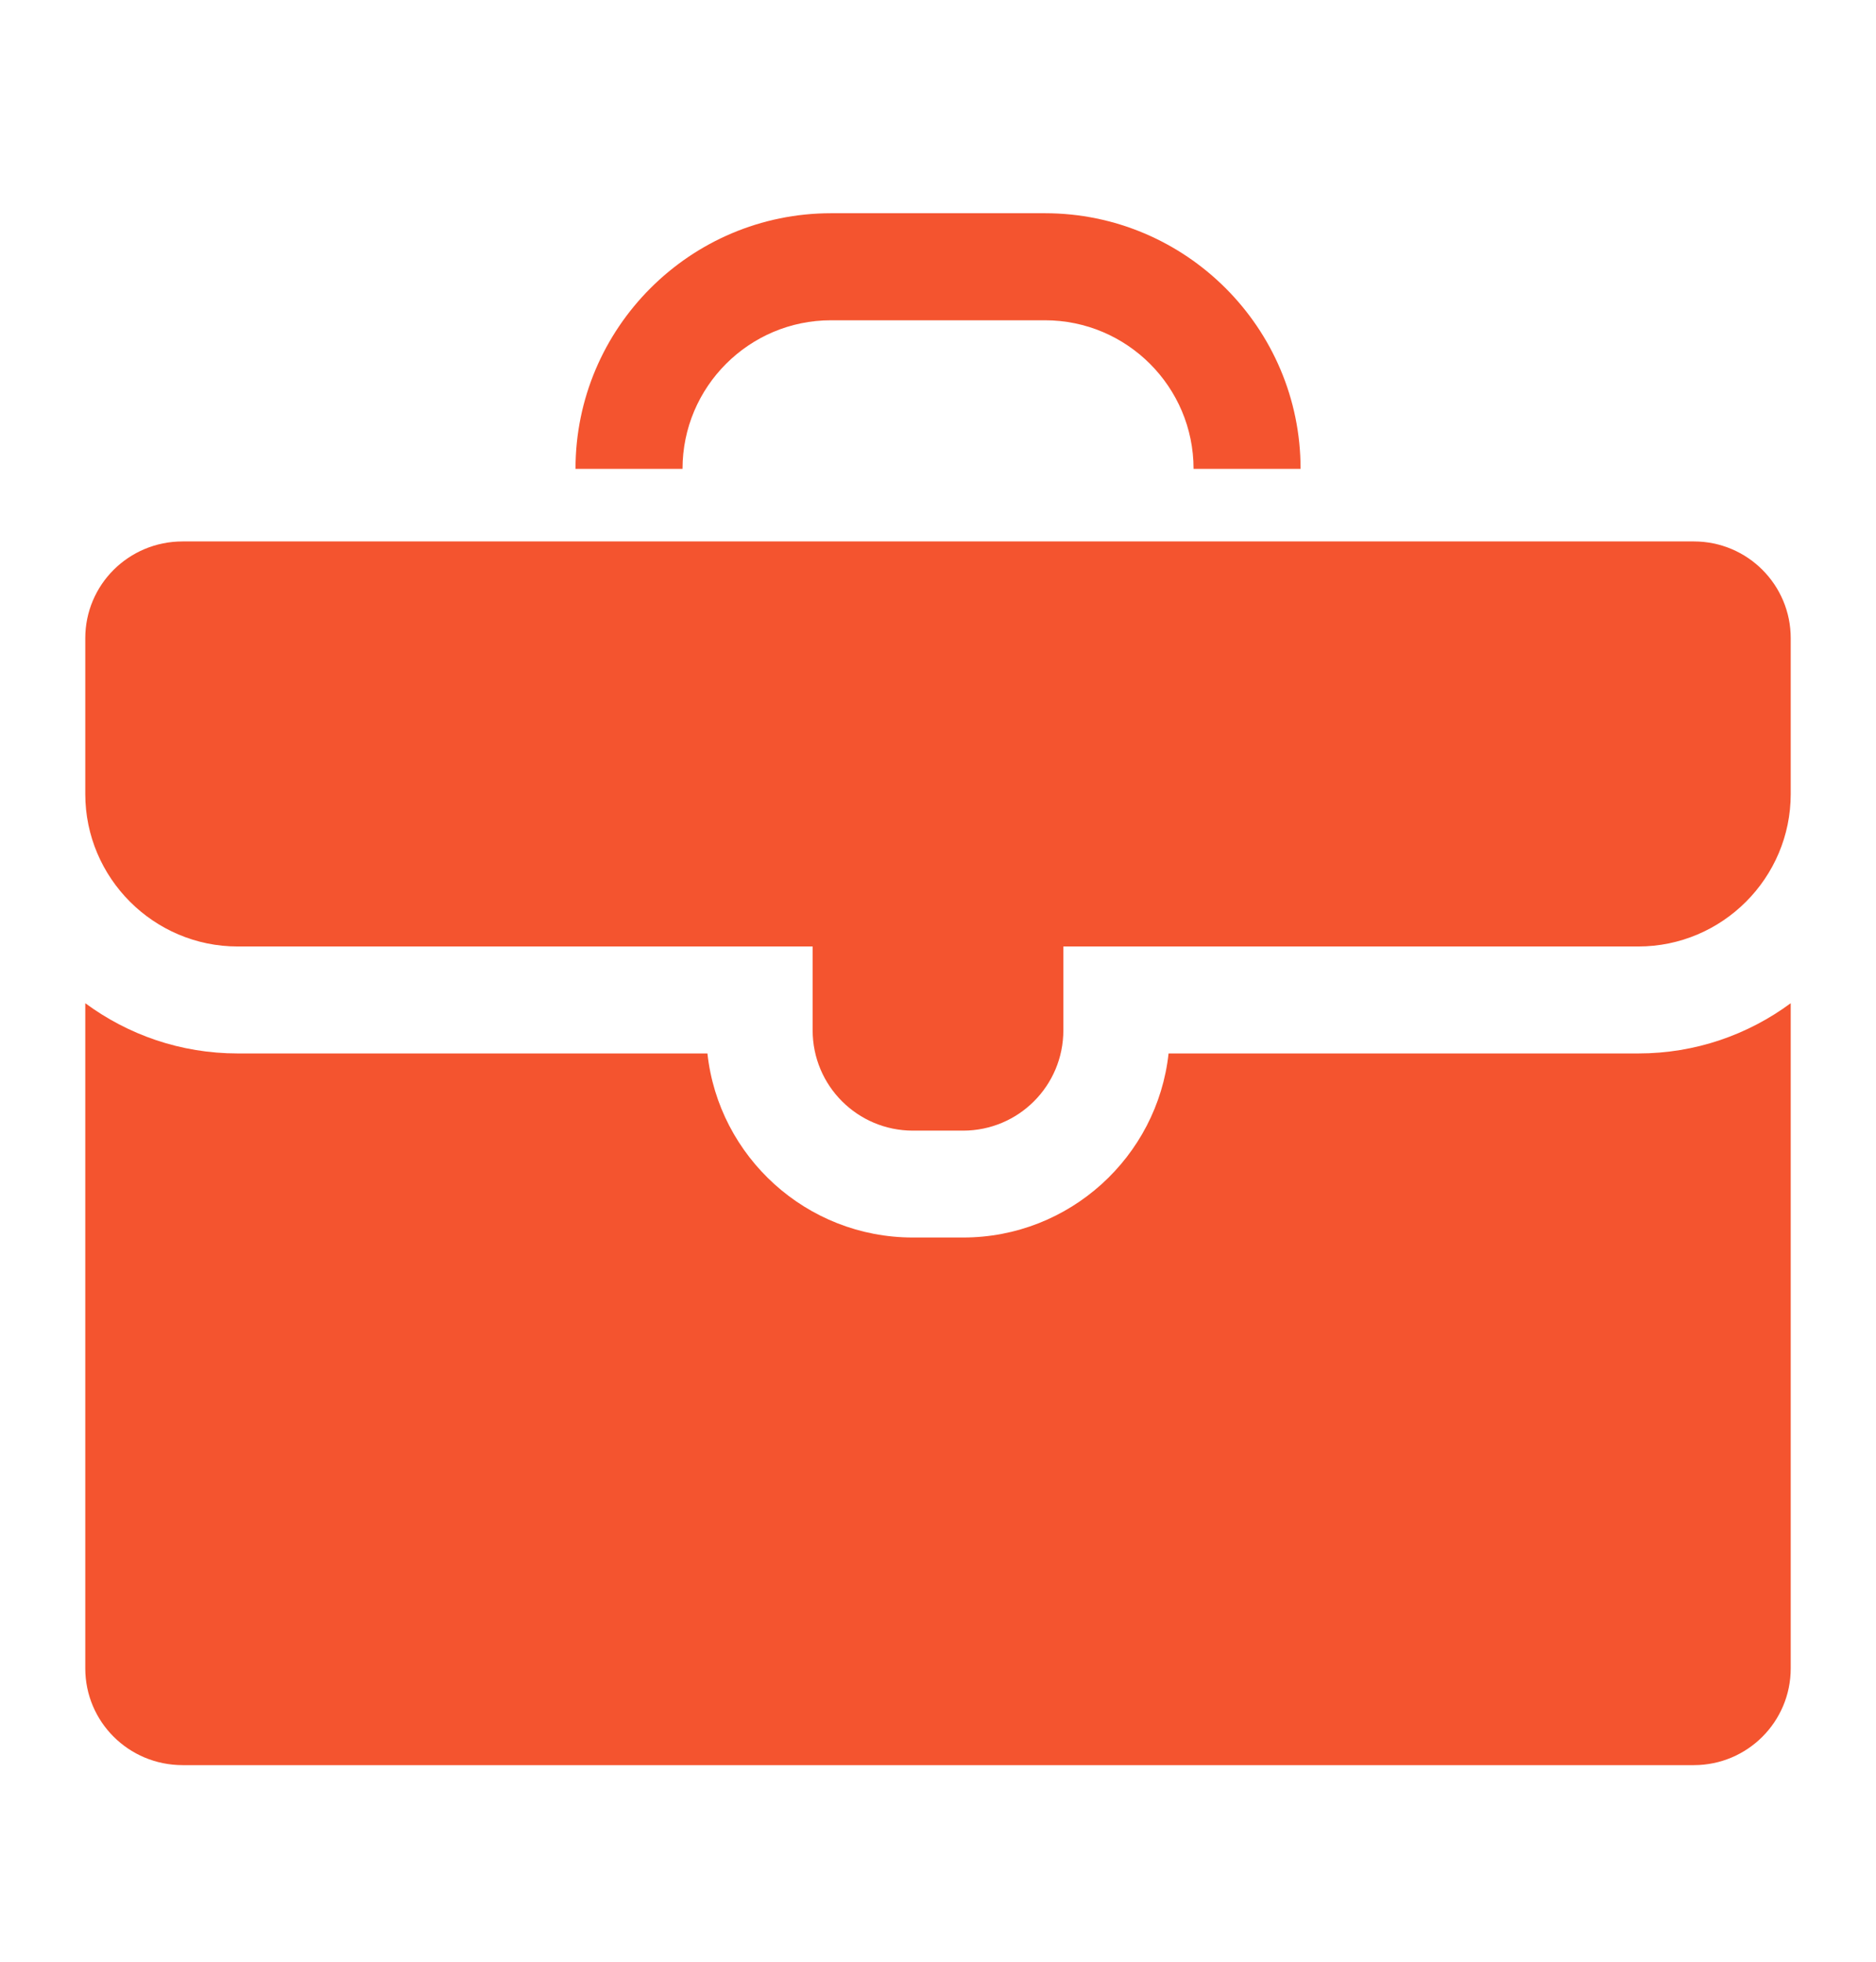
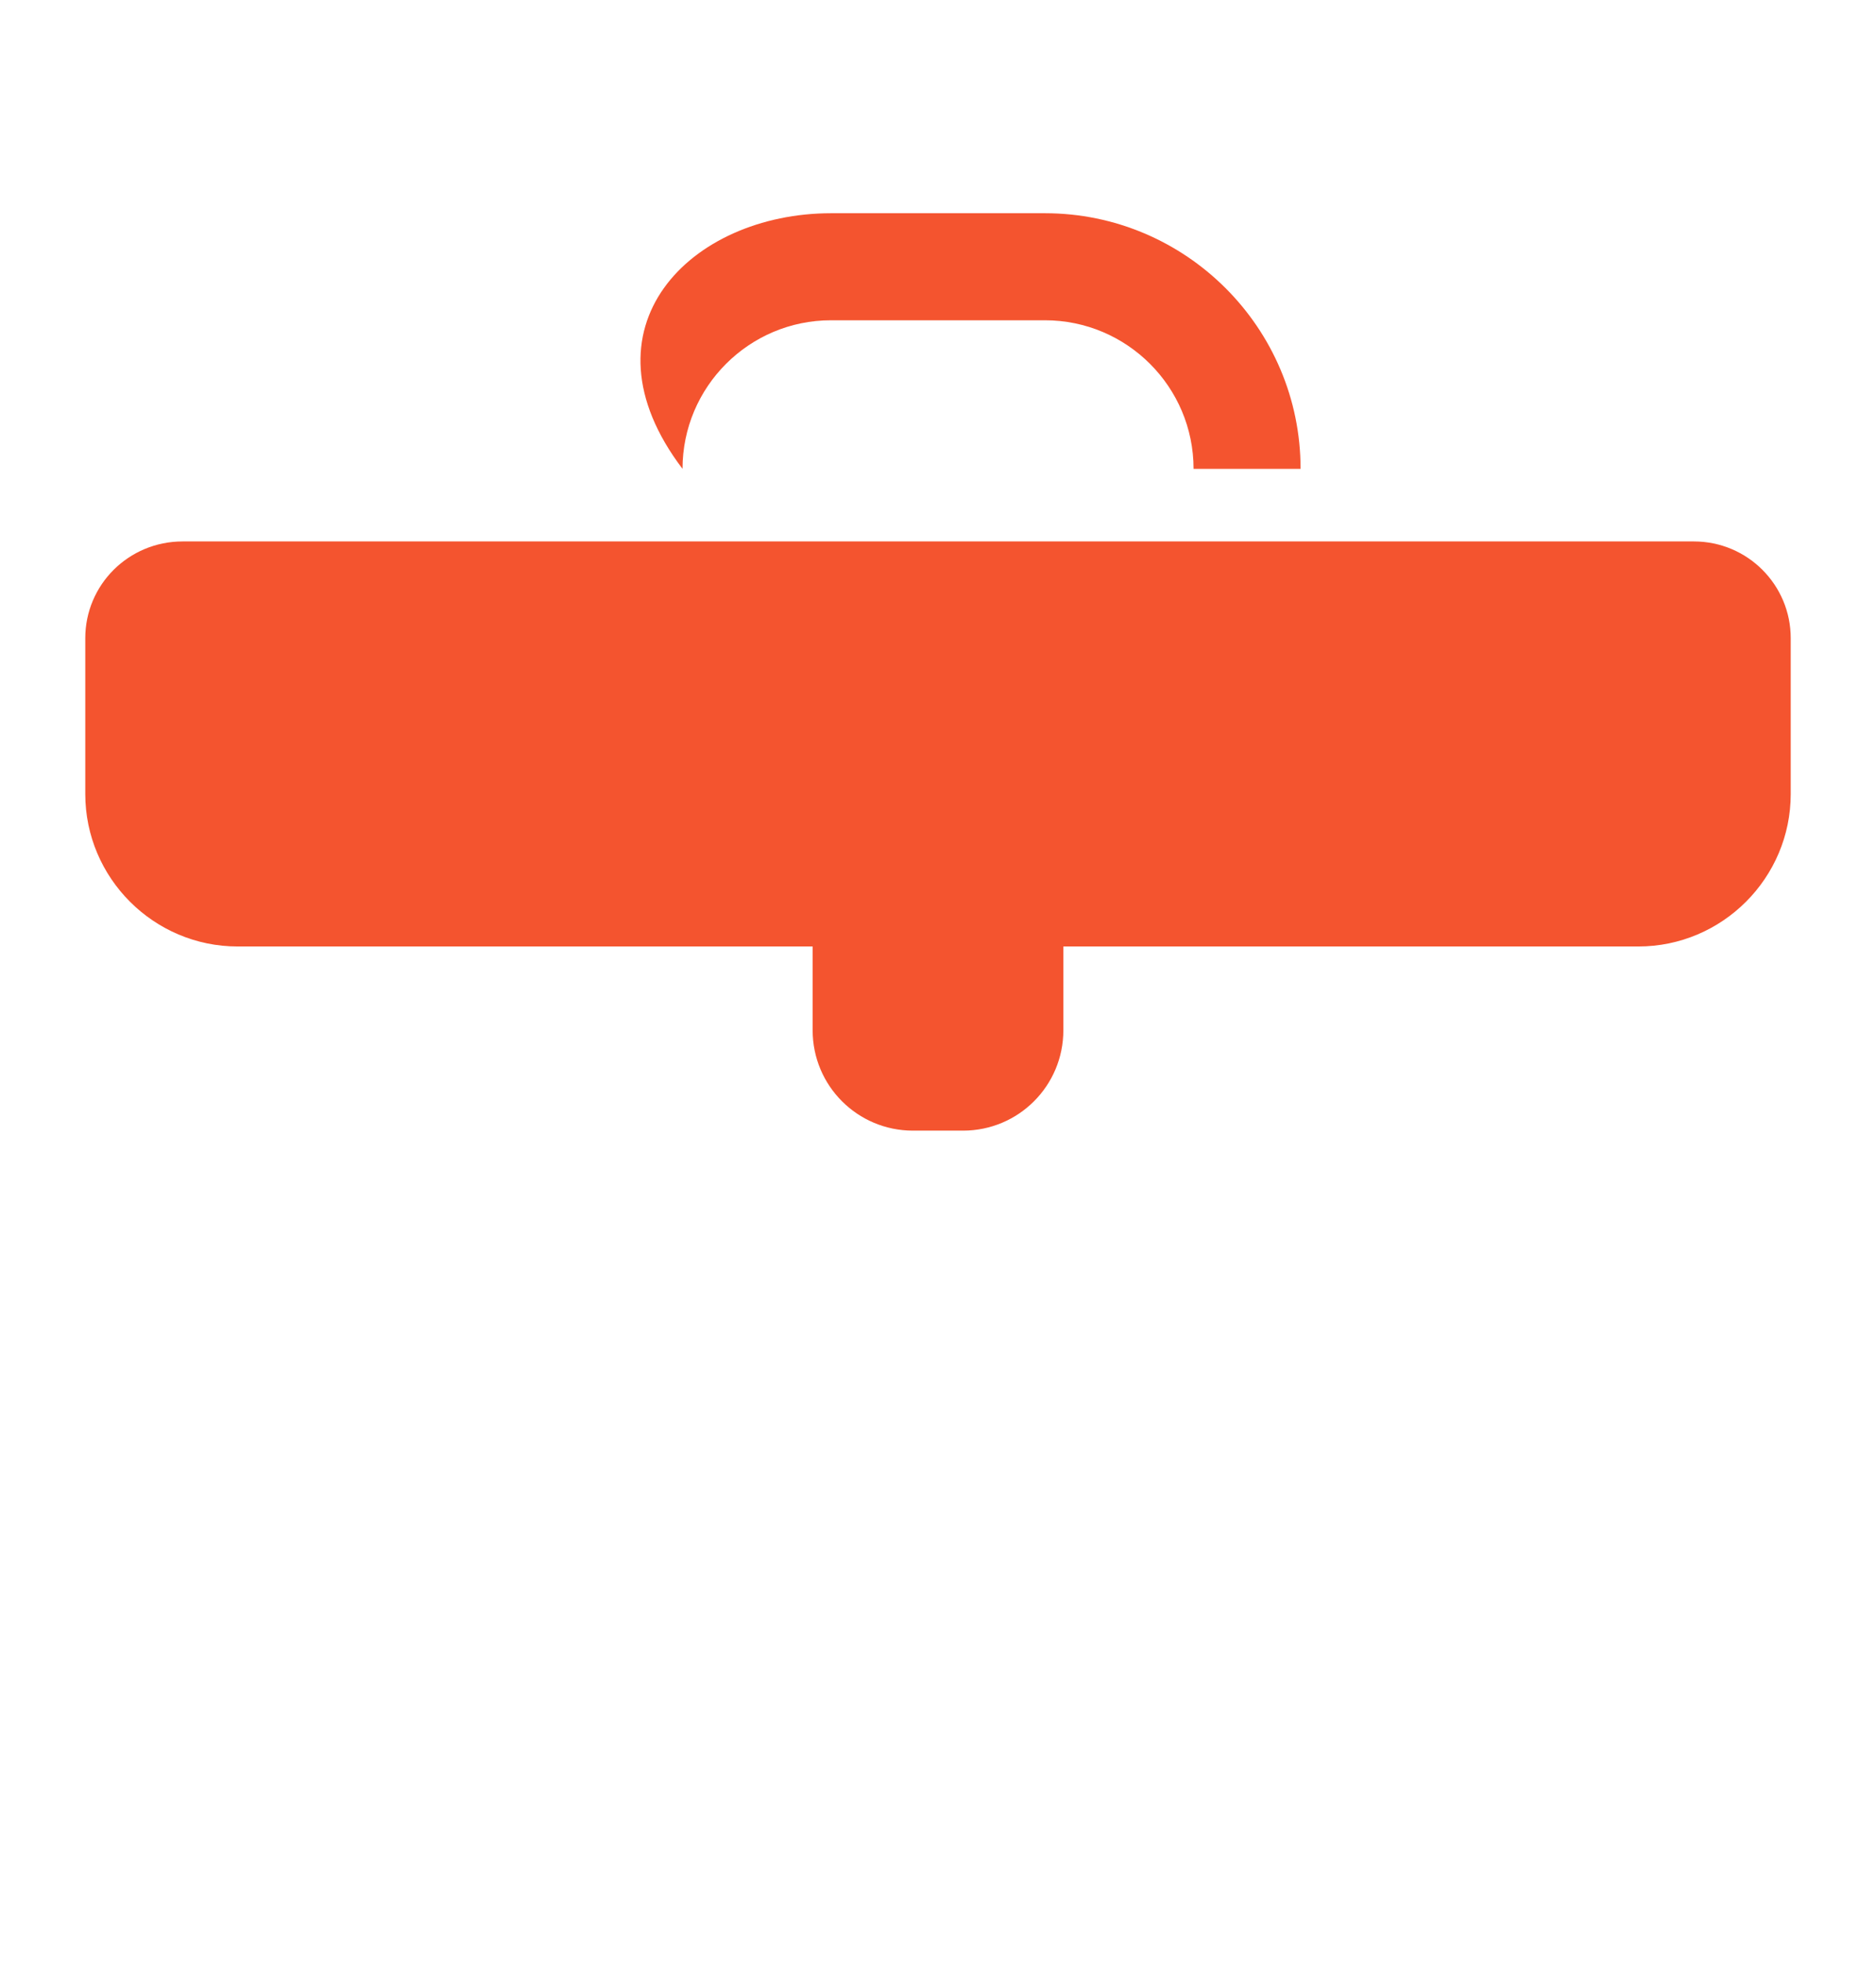
<svg xmlns="http://www.w3.org/2000/svg" width="22" height="23" viewBox="0 0 22 23" fill="none">
  <path d="M19.864 6.348H2.142C1.508 6.348 1 6.856 1 7.483V9.309C1 10.294 1.803 11.097 2.788 11.097H9.53V12.08C9.53 12.73 10.056 13.256 10.706 13.256H11.294C11.944 13.256 12.47 12.73 12.47 12.08V11.097H19.212C20.197 11.097 21 10.294 21 9.309V7.483C21 6.856 20.492 6.348 19.864 6.348Z" fill="#F4542F" />
-   <path d="M13.704 12.351C13.572 13.562 12.543 14.509 11.295 14.509H10.705C9.457 14.509 8.428 13.562 8.296 12.351H2.788C2.117 12.351 1.502 12.132 1 11.762V19.56C1 20.187 1.508 20.695 2.142 20.695H19.864C20.492 20.695 21 20.187 21 19.56V11.762C20.498 12.132 19.883 12.351 19.212 12.351H13.704Z" fill="#F4542F" />
-   <path d="M15.252 5.497H13.997C13.997 4.536 13.215 3.755 12.254 3.755H9.746C8.785 3.755 8.004 4.536 8.004 5.497H6.749C6.749 3.845 8.094 2.5 9.746 2.5H12.254C13.907 2.5 15.252 3.845 15.252 5.497Z" fill="#F4542F" />
+   <path d="M15.252 5.497H13.997C13.997 4.536 13.215 3.755 12.254 3.755H9.746C8.785 3.755 8.004 4.536 8.004 5.497C6.749 3.845 8.094 2.5 9.746 2.5H12.254C13.907 2.5 15.252 3.845 15.252 5.497Z" fill="#F4542F" />
</svg>